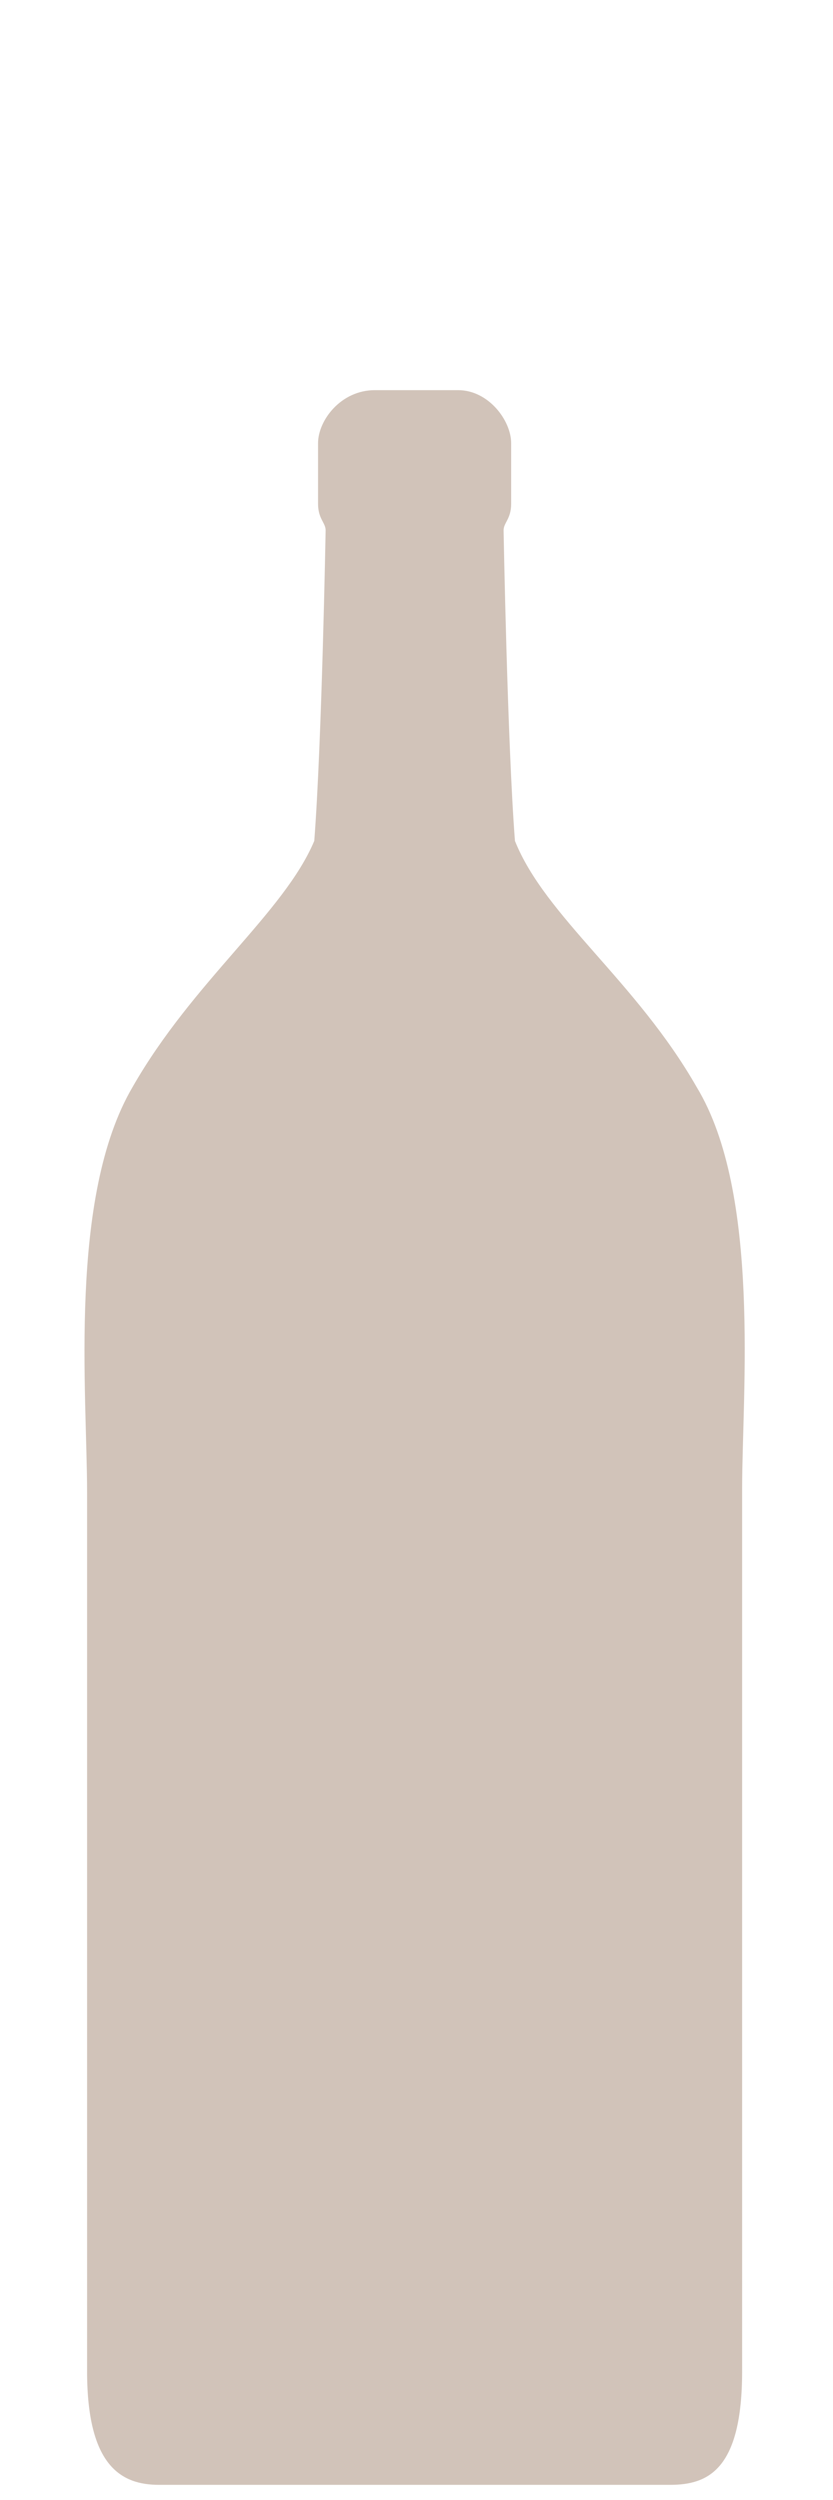
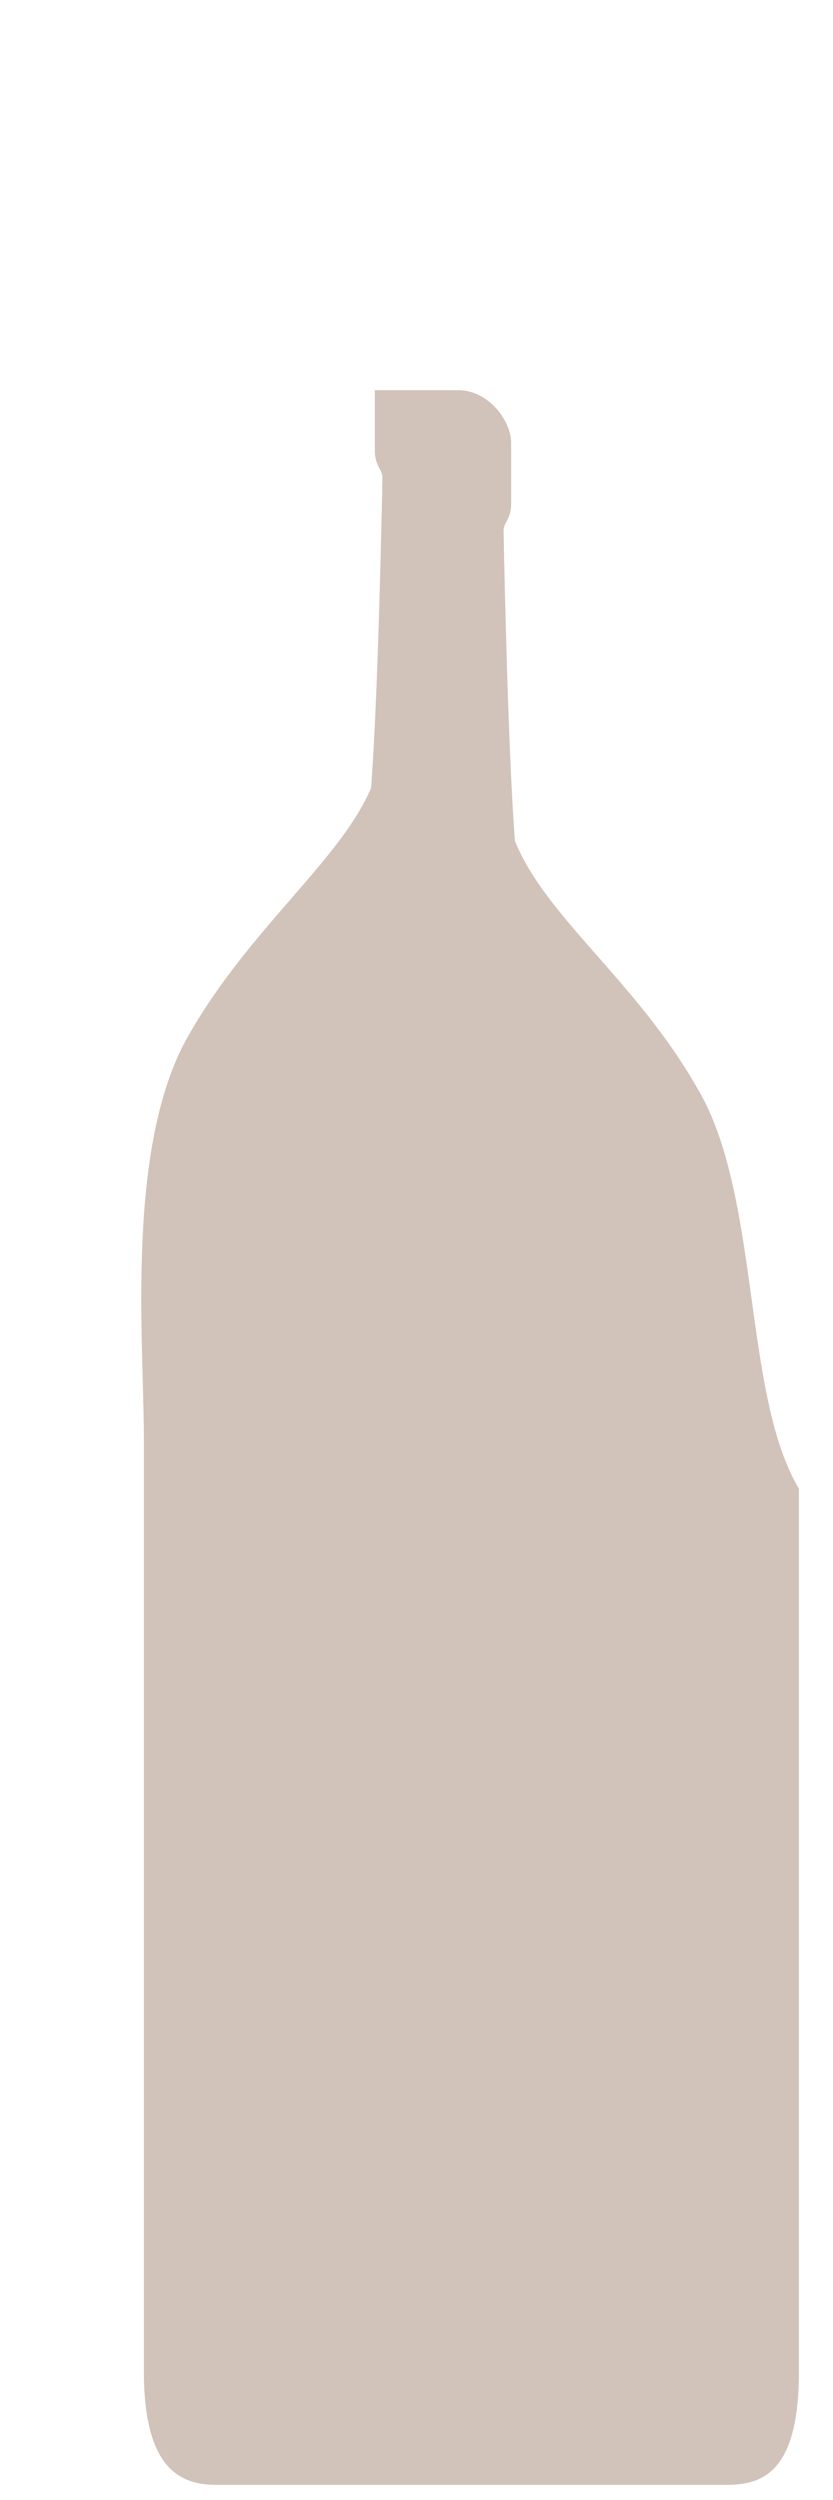
<svg xmlns="http://www.w3.org/2000/svg" version="1.1" baseProfile="tiny" id="Ebene_1" x="0px" y="0px" viewBox="0 0 22 66" overflow="visible" xml:space="preserve">
-   <path fill="#D1C3B9" d="M18.4,28.7c-1.6-2.8-4-4.5-4.8-6.5c-0.2-2.6-0.3-8.2-0.3-8.2c0-0.2,0.2-0.3,0.2-0.7v-1.6  c0-0.6-0.6-1.4-1.4-1.4l0,0H9.9l0,0c-0.9,0-1.5,0.8-1.5,1.4v1.6c0,0.4,0.2,0.5,0.2,0.7c0,0-0.1,5.6-0.3,8.2  c-0.8,1.9-3.2,3.7-4.8,6.5c-1.7,2.9-1.2,8.1-1.2,10.7V53v9.6c0,2.5,0.9,3,1.9,3h13.5c1,0,1.9-0.4,1.9-3V53V39.3  C19.6,36.8,20.1,31.5,18.4,28.7z" />
+   <path fill="#D1C3B9" d="M18.4,28.7c-1.6-2.8-4-4.5-4.8-6.5c-0.2-2.6-0.3-8.2-0.3-8.2c0-0.2,0.2-0.3,0.2-0.7v-1.6  c0-0.6-0.6-1.4-1.4-1.4l0,0H9.9l0,0v1.6c0,0.4,0.2,0.5,0.2,0.7c0,0-0.1,5.6-0.3,8.2  c-0.8,1.9-3.2,3.7-4.8,6.5c-1.7,2.9-1.2,8.1-1.2,10.7V53v9.6c0,2.5,0.9,3,1.9,3h13.5c1,0,1.9-0.4,1.9-3V53V39.3  C19.6,36.8,20.1,31.5,18.4,28.7z" />
</svg>